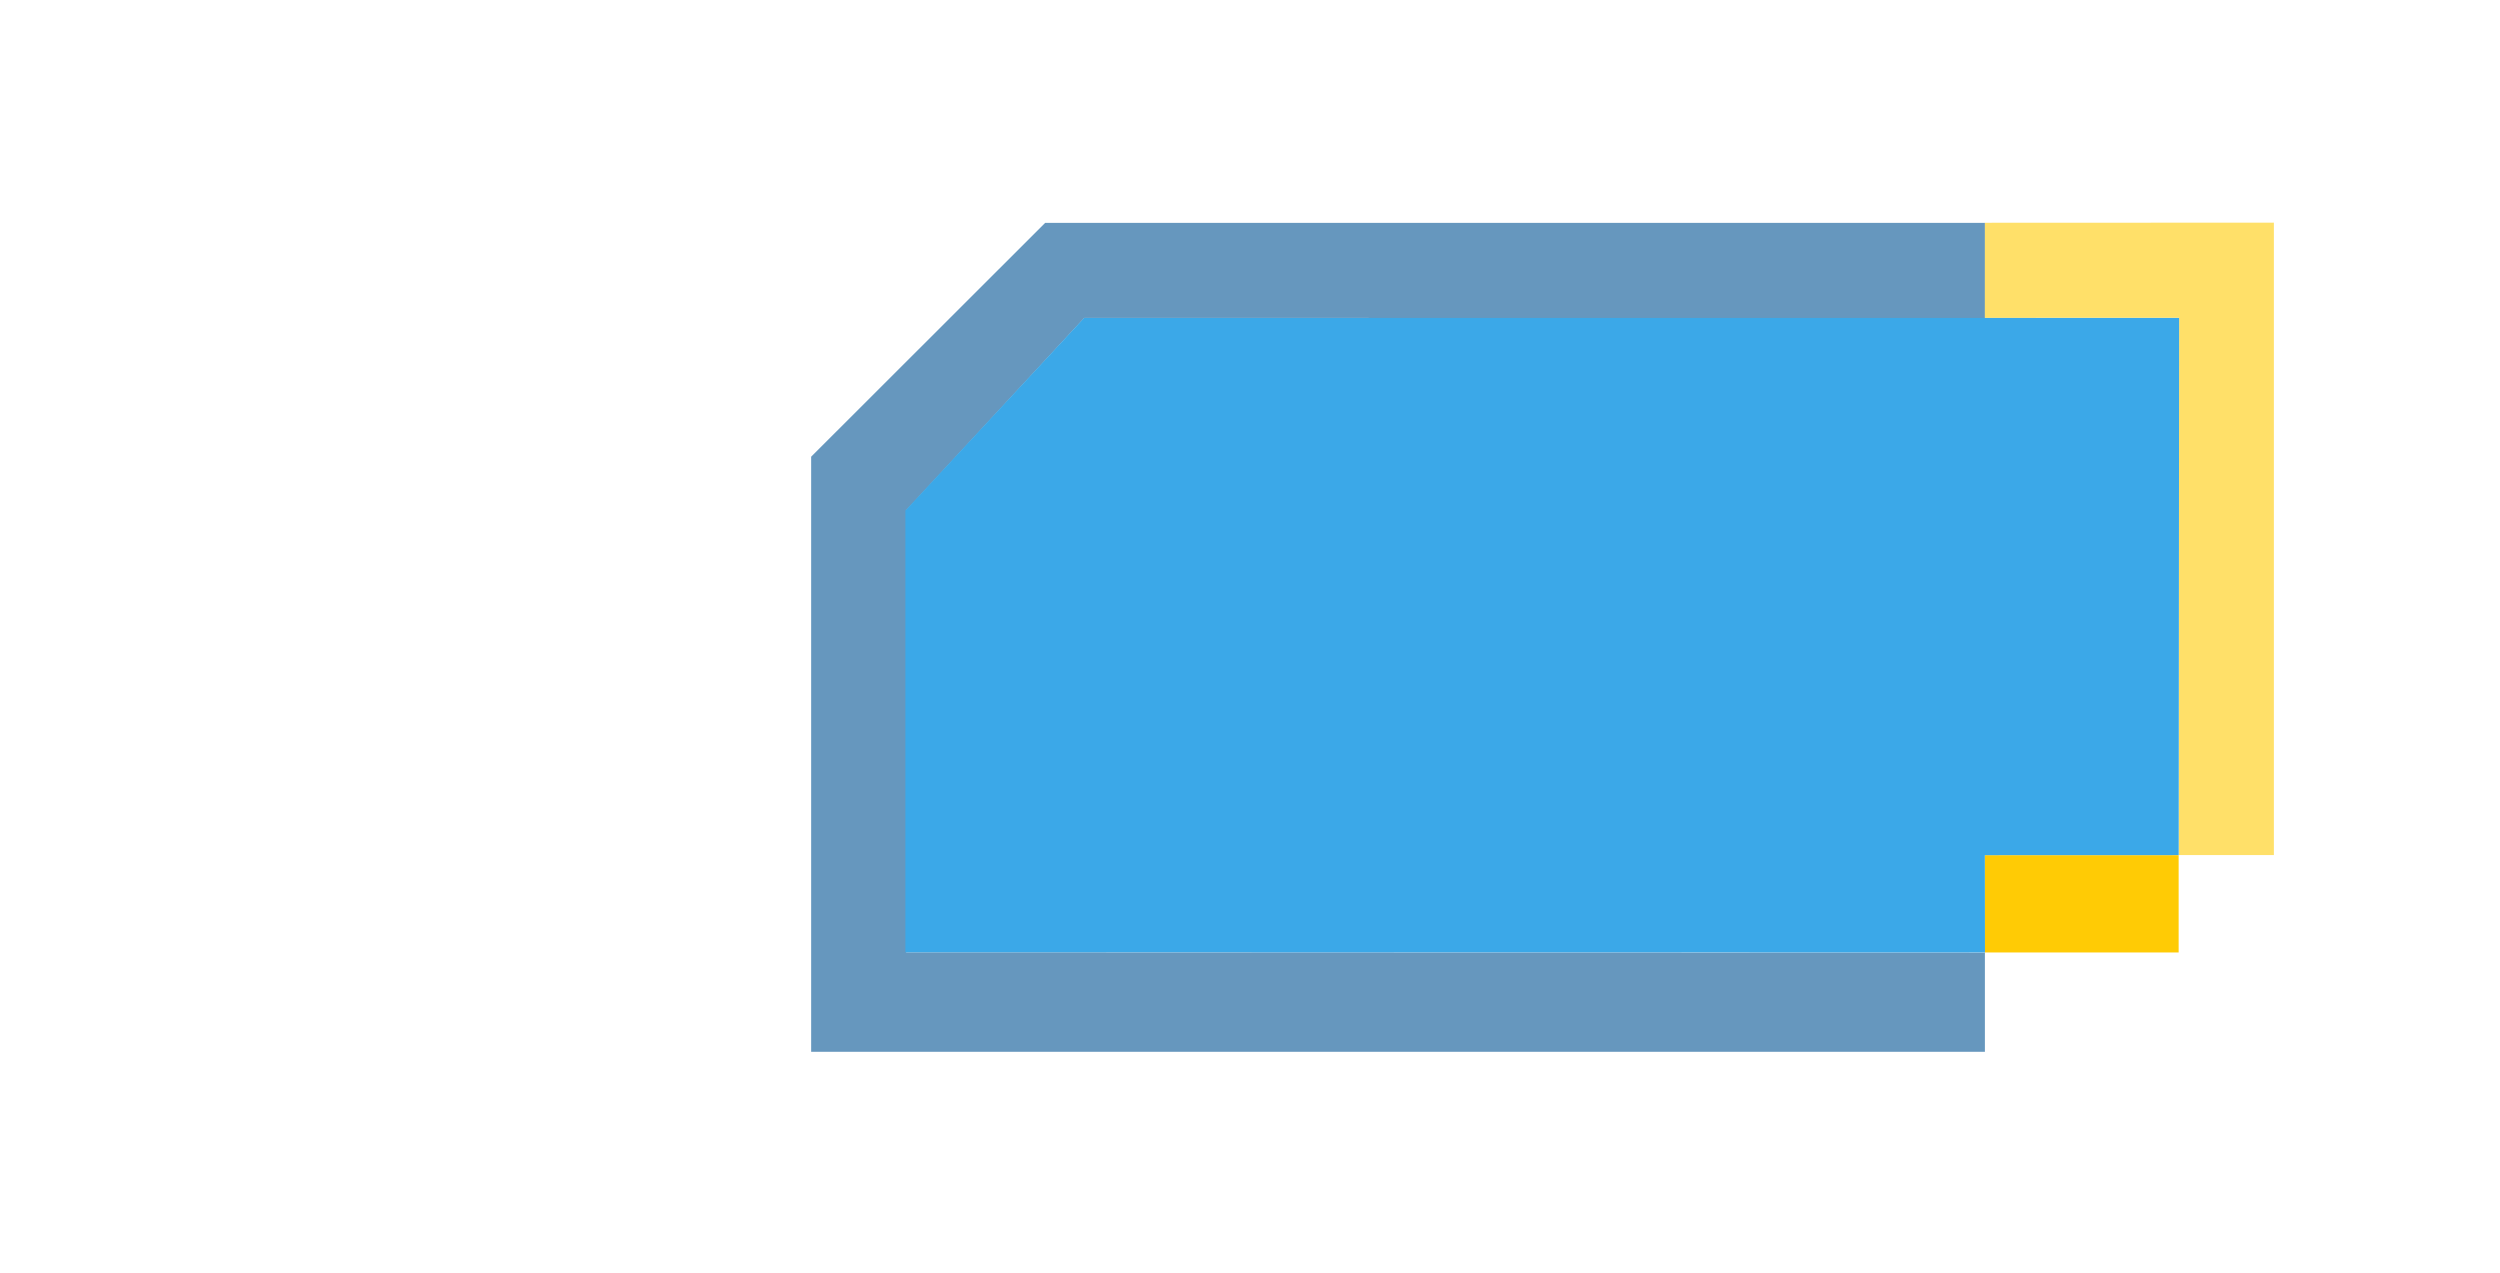
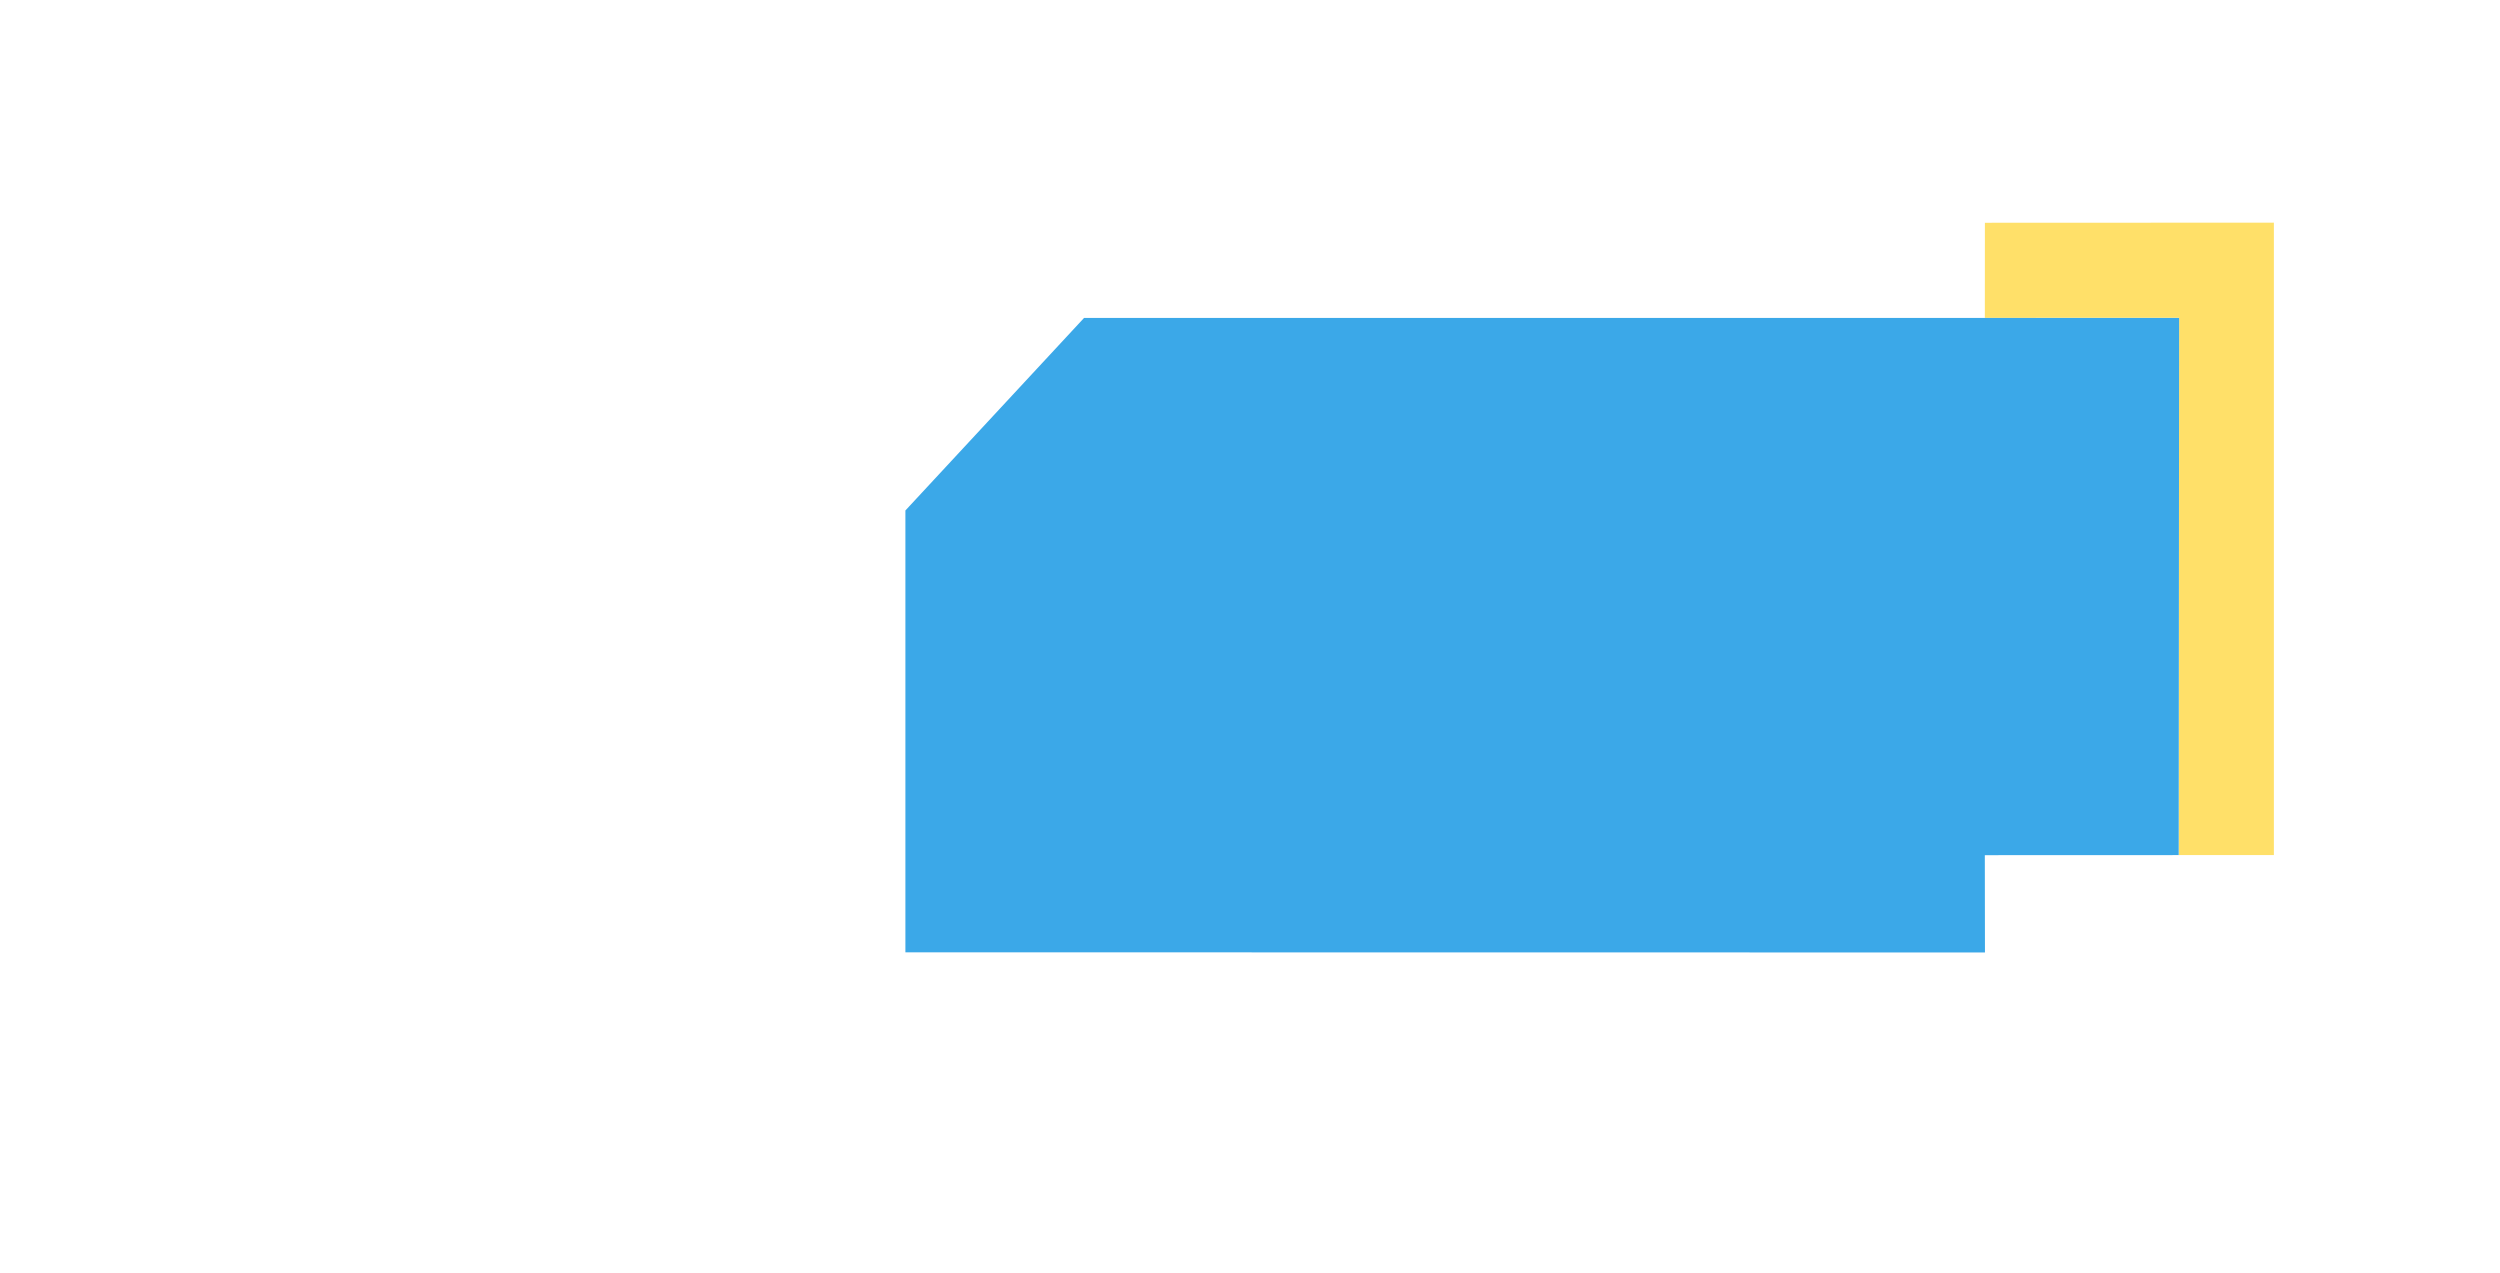
<svg xmlns="http://www.w3.org/2000/svg" version="1.1" id="Layer_1" x="0px" y="0px" width="1080px" height="550px" viewBox="0 0 1080 550" enable-background="new 0 0 1080 550" xml:space="preserve">
-   <polygon opacity="0.6" fill="#015393" points="857.476,137.418 857.476,96.292 451.5,96.292 350.419,197.291 350.419,454.371   857.476,454.371 857.476,411.51 391.462,411.402 391.462,220.496 468.429,137.335 " />
  <polyline opacity="0.6" fill="#FFCB05" points="857.476,96.237 857.453,137.311 941.382,137.286 941.194,369.391 982.32,369.391   982.32,96.184 " />
-   <rect x="857.382" y="369.434" fill="#FFCB05" width="83.791" height="42.031" />
  <polyline fill="#3ba8e8" points="941.382,137.34 941.194,369.402 857.444,369.434 857.502,411.465 391.132,411.402 391.132,220.527   468.319,137.34 " />
</svg>